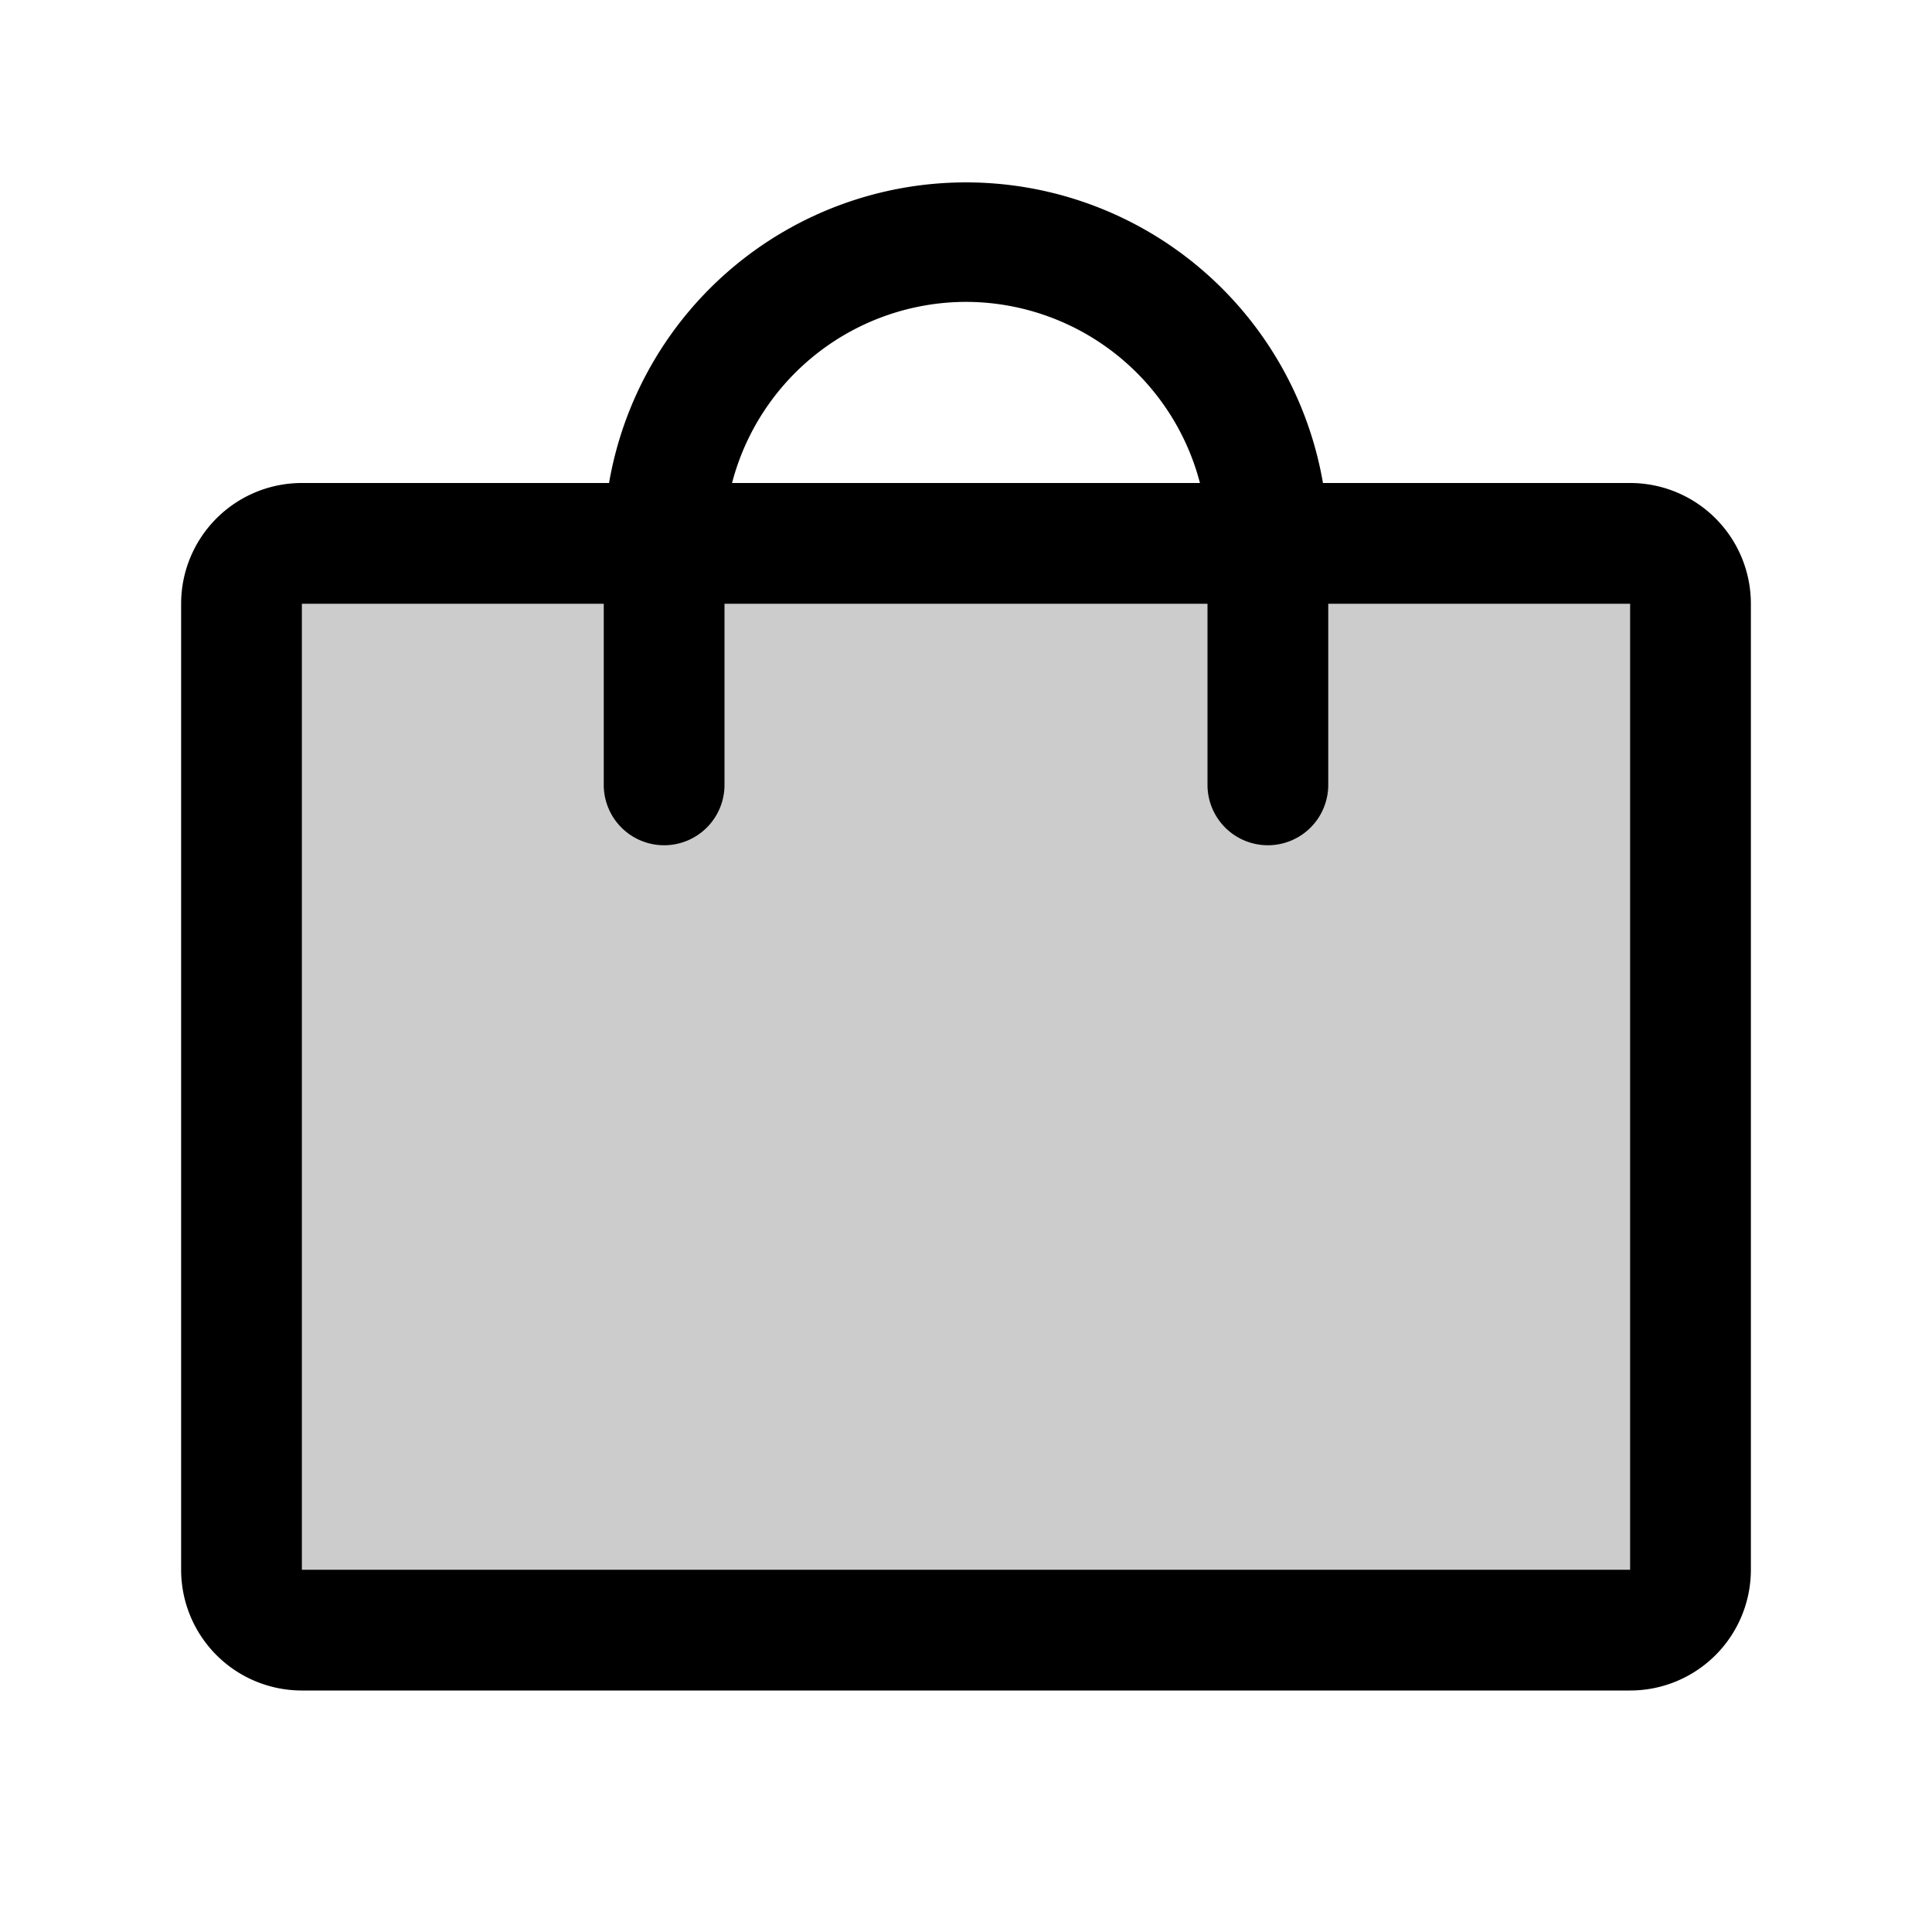
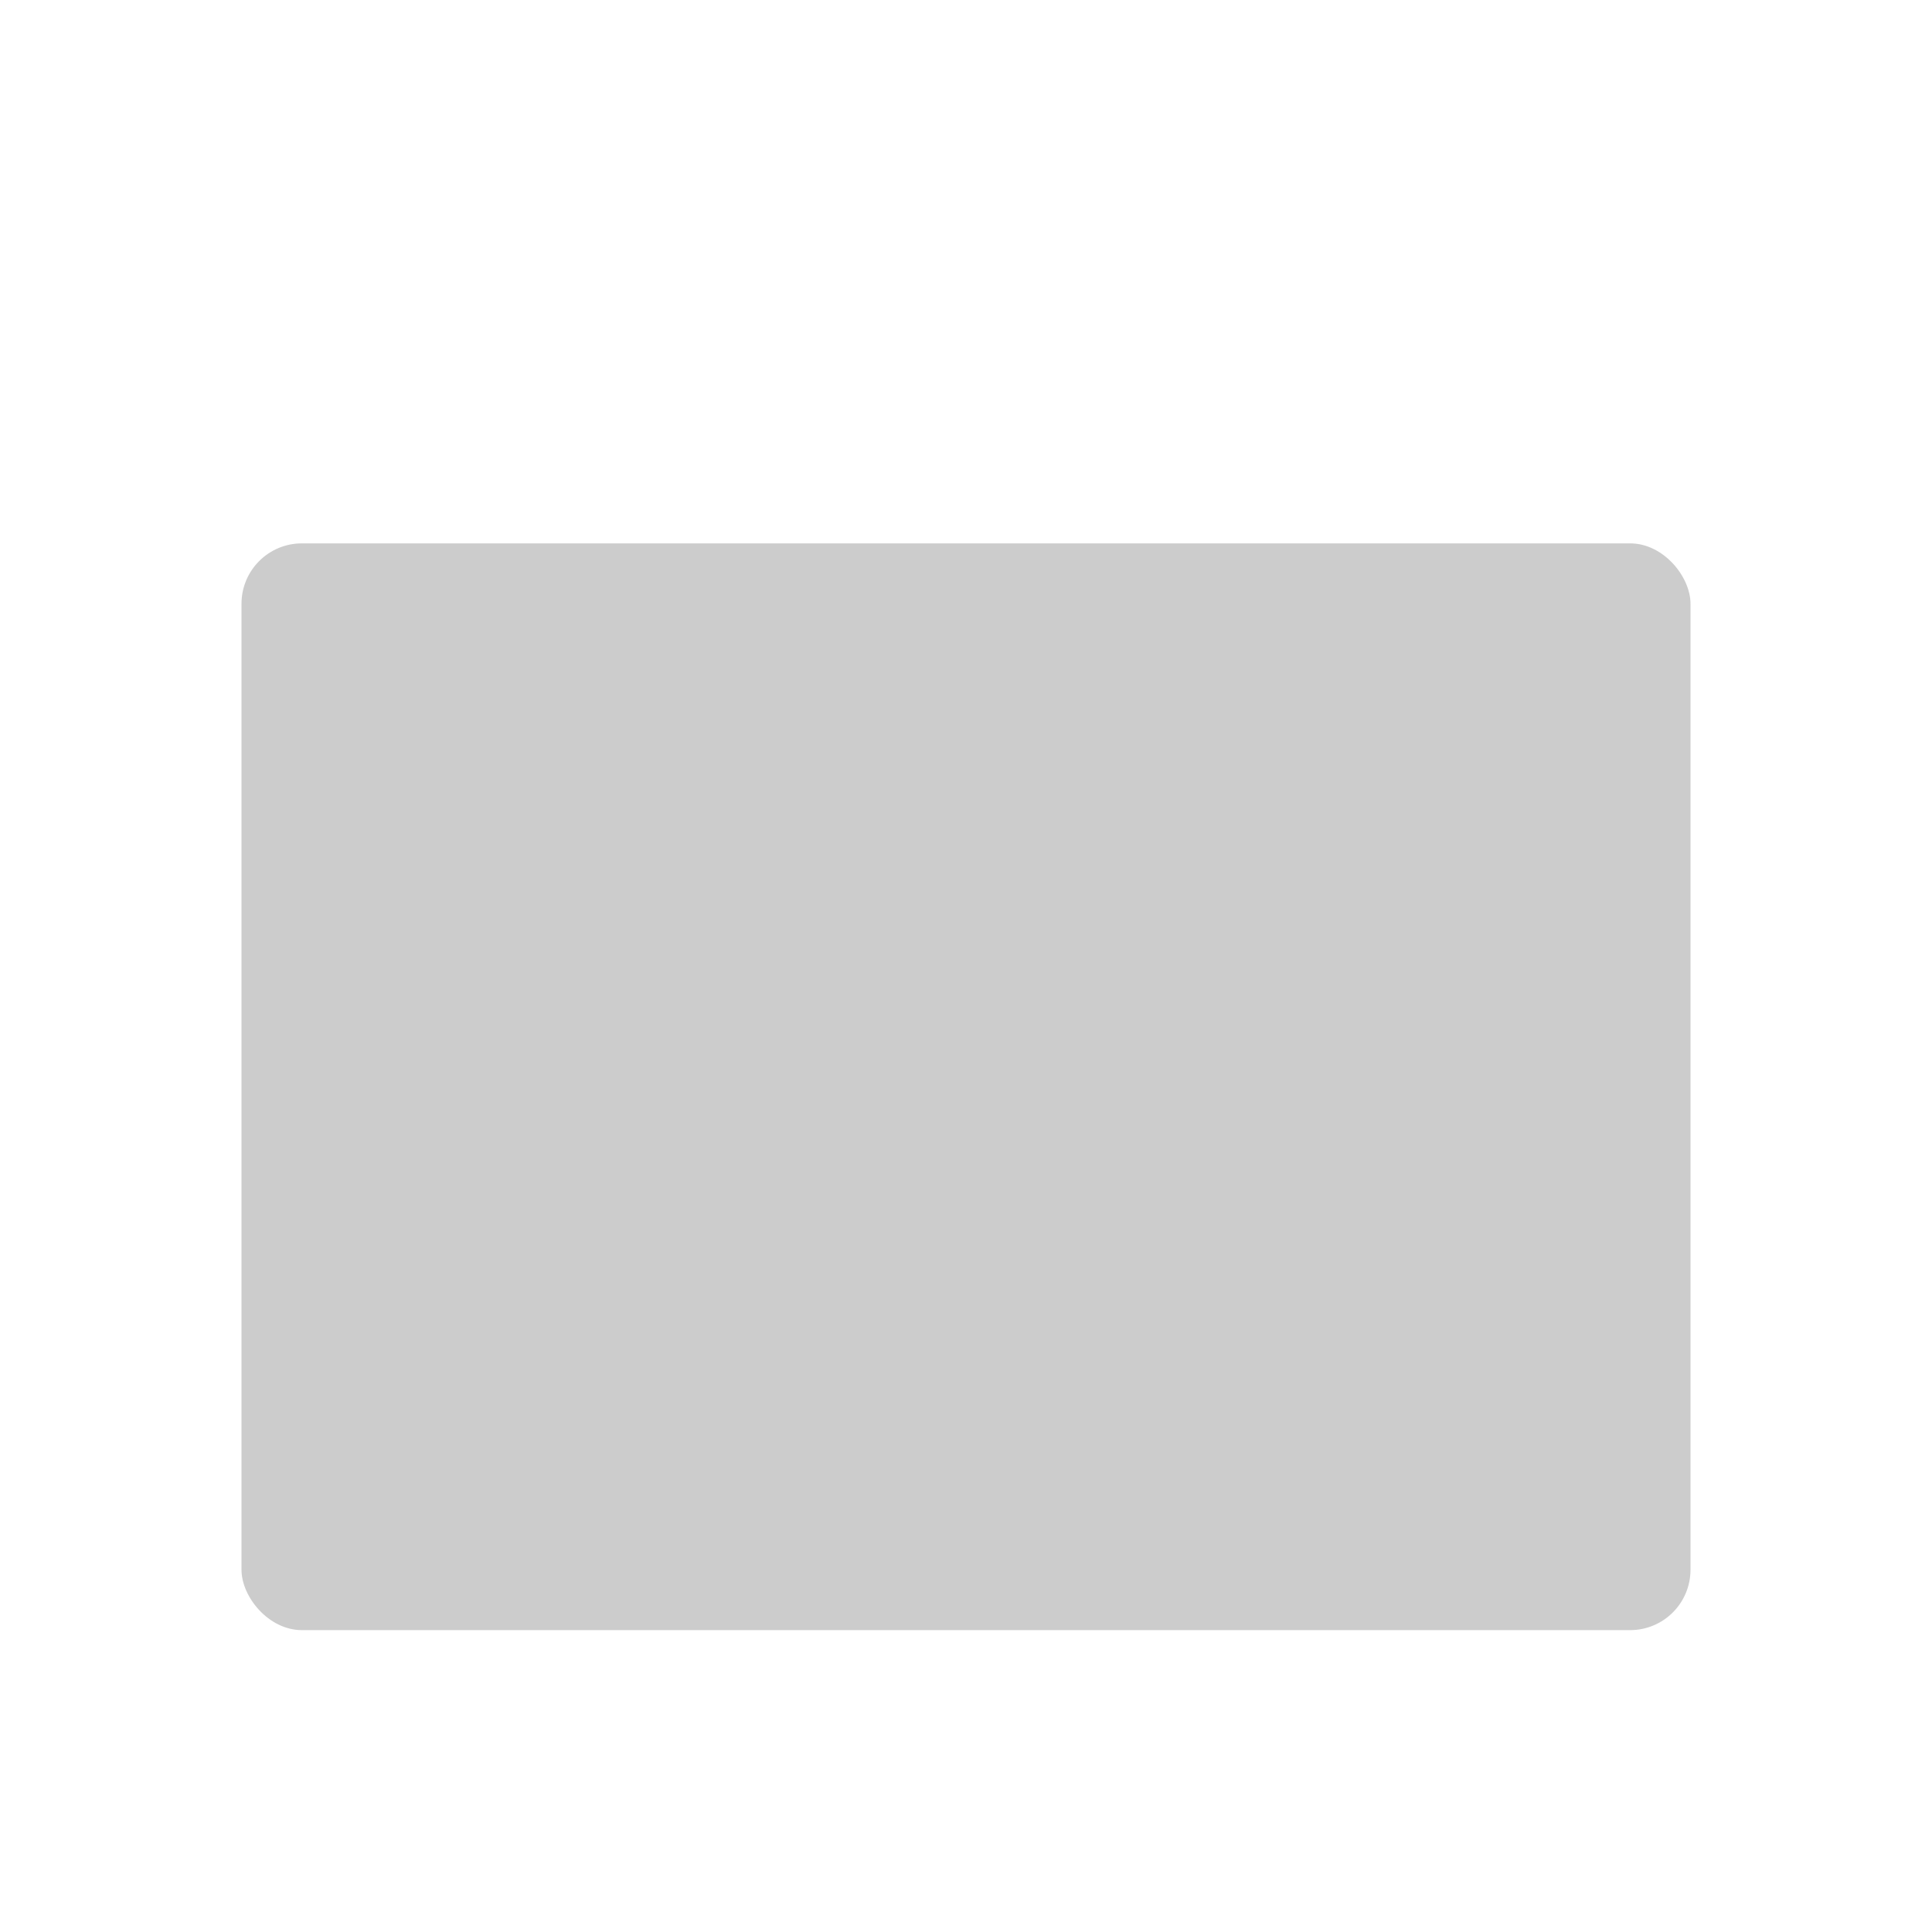
<svg xmlns="http://www.w3.org/2000/svg" viewBox="0 0 256 256" fill="currentColor">
  <g opacity="0.2">
    <rect x="32" y="72" width="192" height="144" rx="8" />
  </g>
-   <path d="M216,64H175.3a48,48,0,0,0-94.6,0H40A16,16,0,0,0,24,80V208a16,16,0,0,0,16,16H216a16,16,0,0,0,16-16V80A16,16,0,0,0,216,64ZM128,40a32.1,32.1,0,0,1,31,24H97A32.1,32.1,0,0,1,128,40Zm88,168H40V80H80v24a8,8,0,0,0,16,0V80h64v24a8,8,0,0,0,16,0V80h40Z" />
</svg>